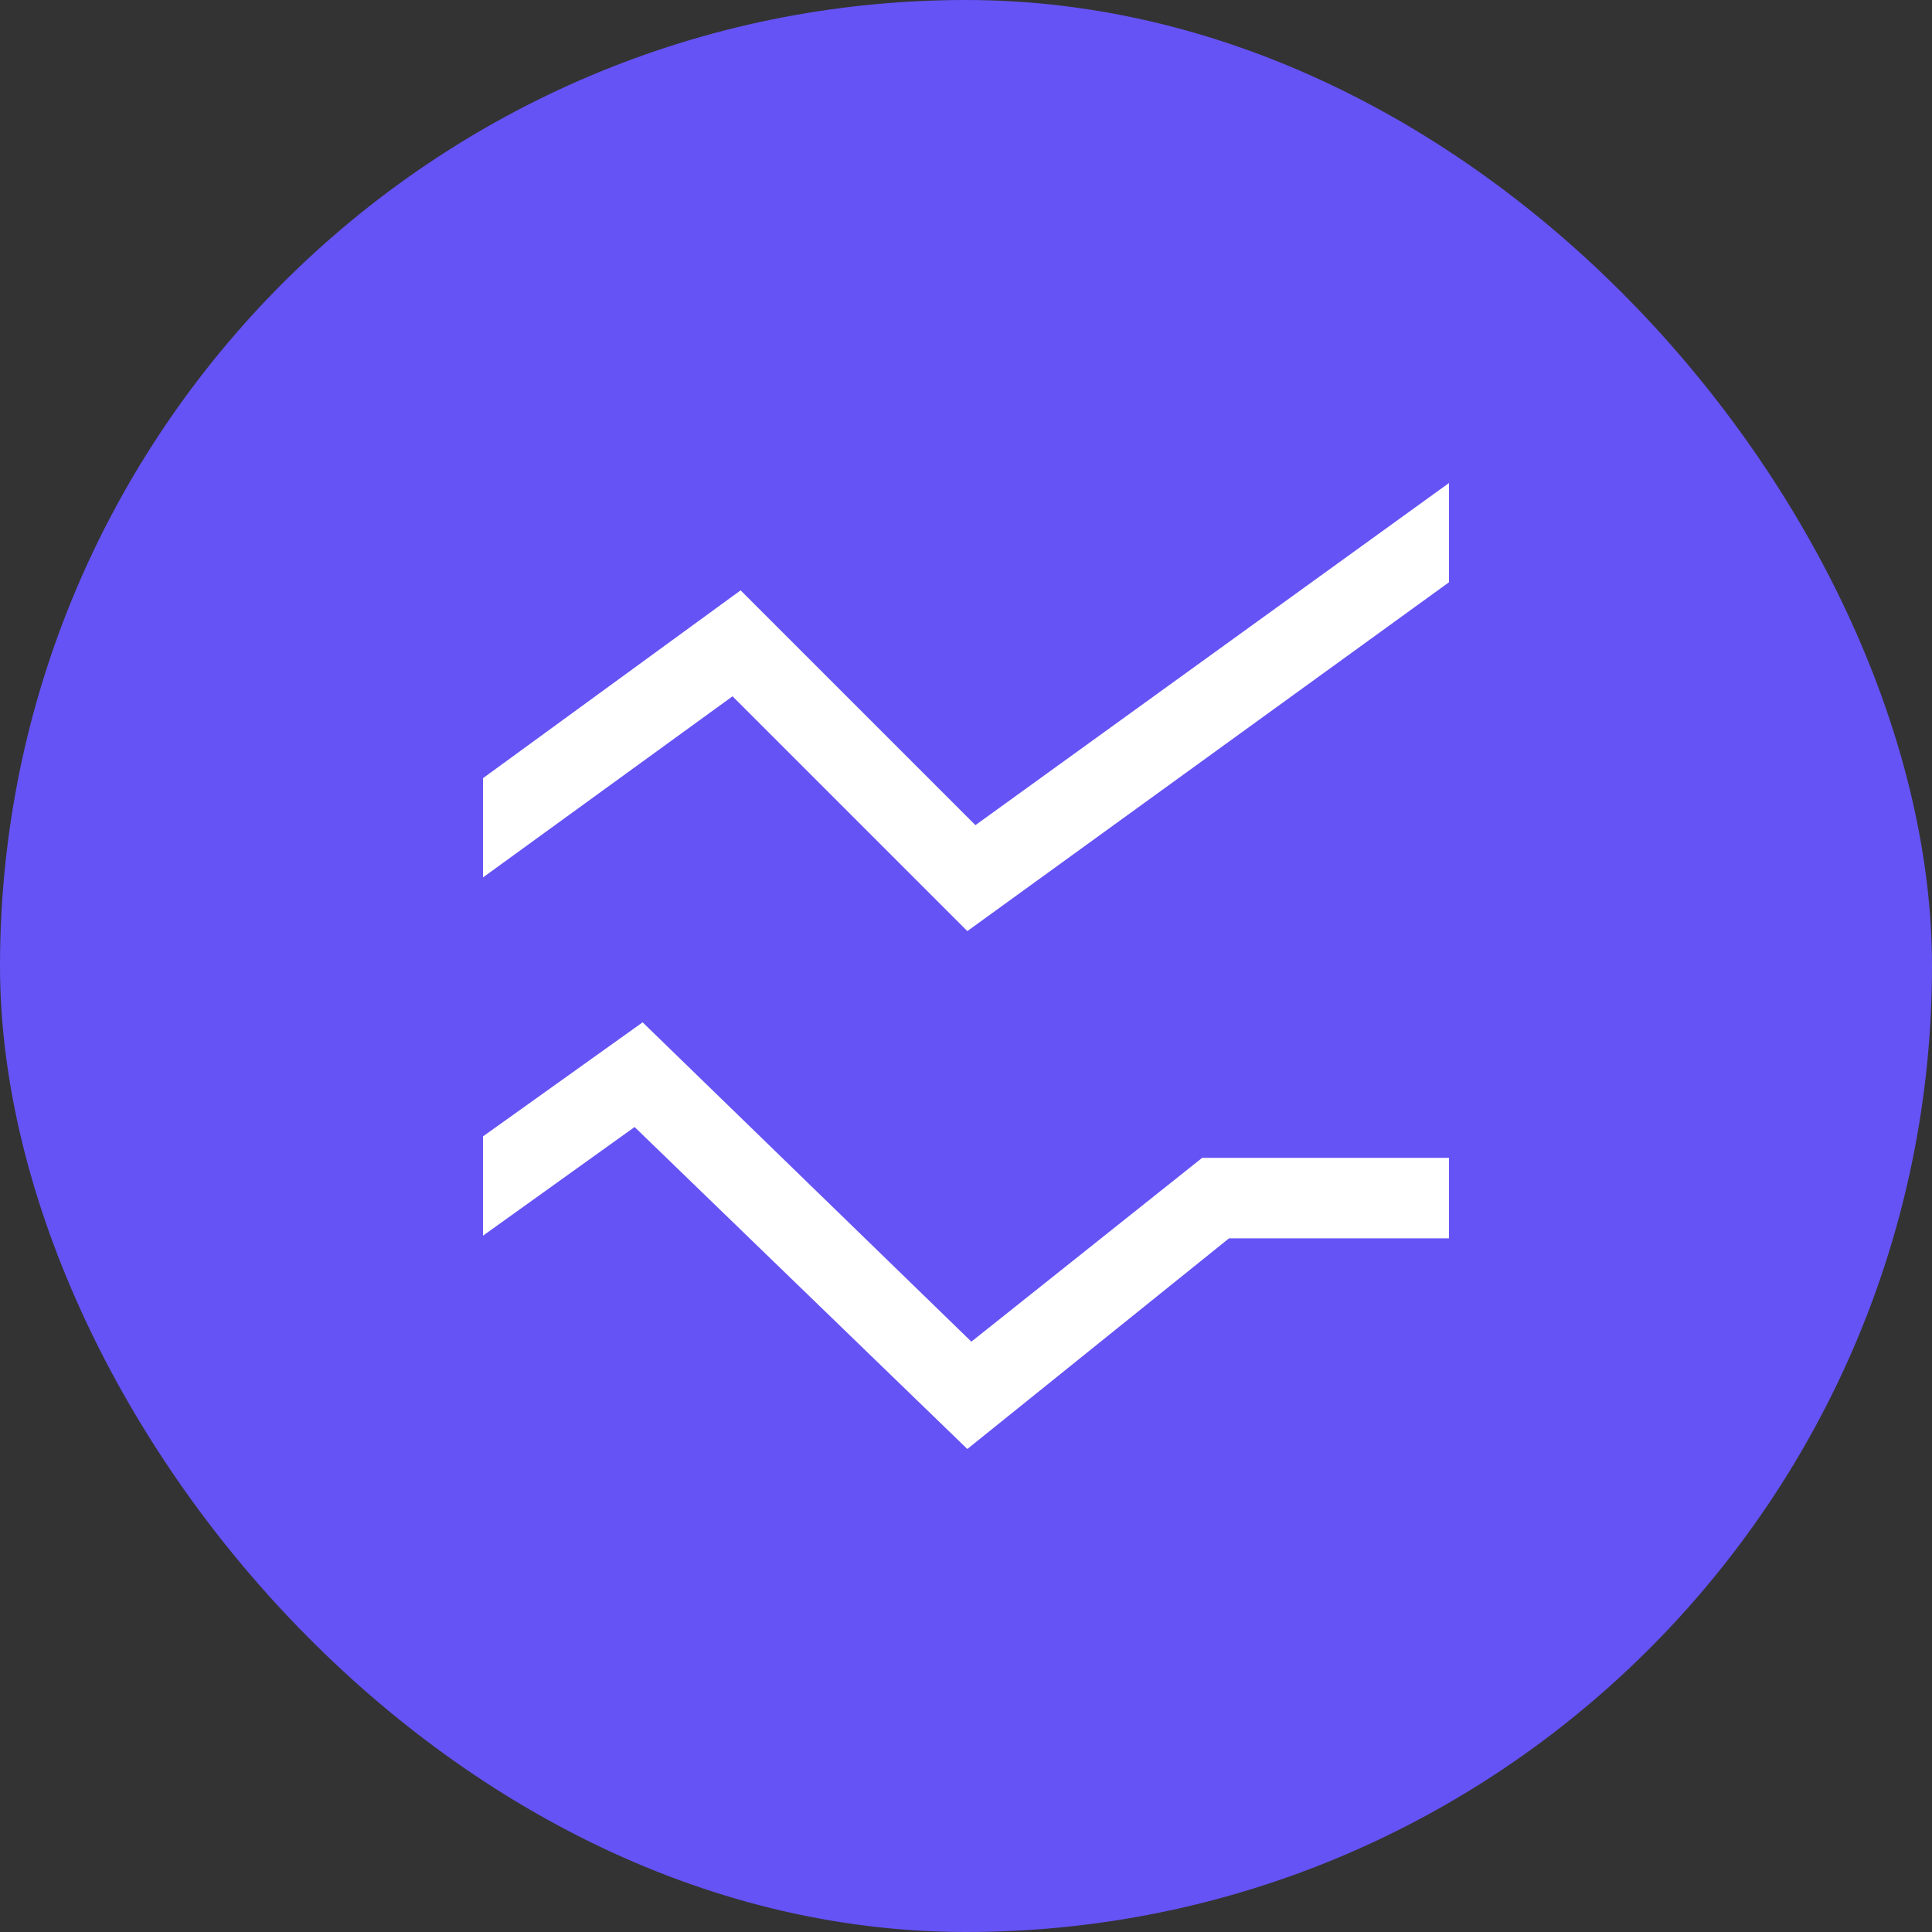
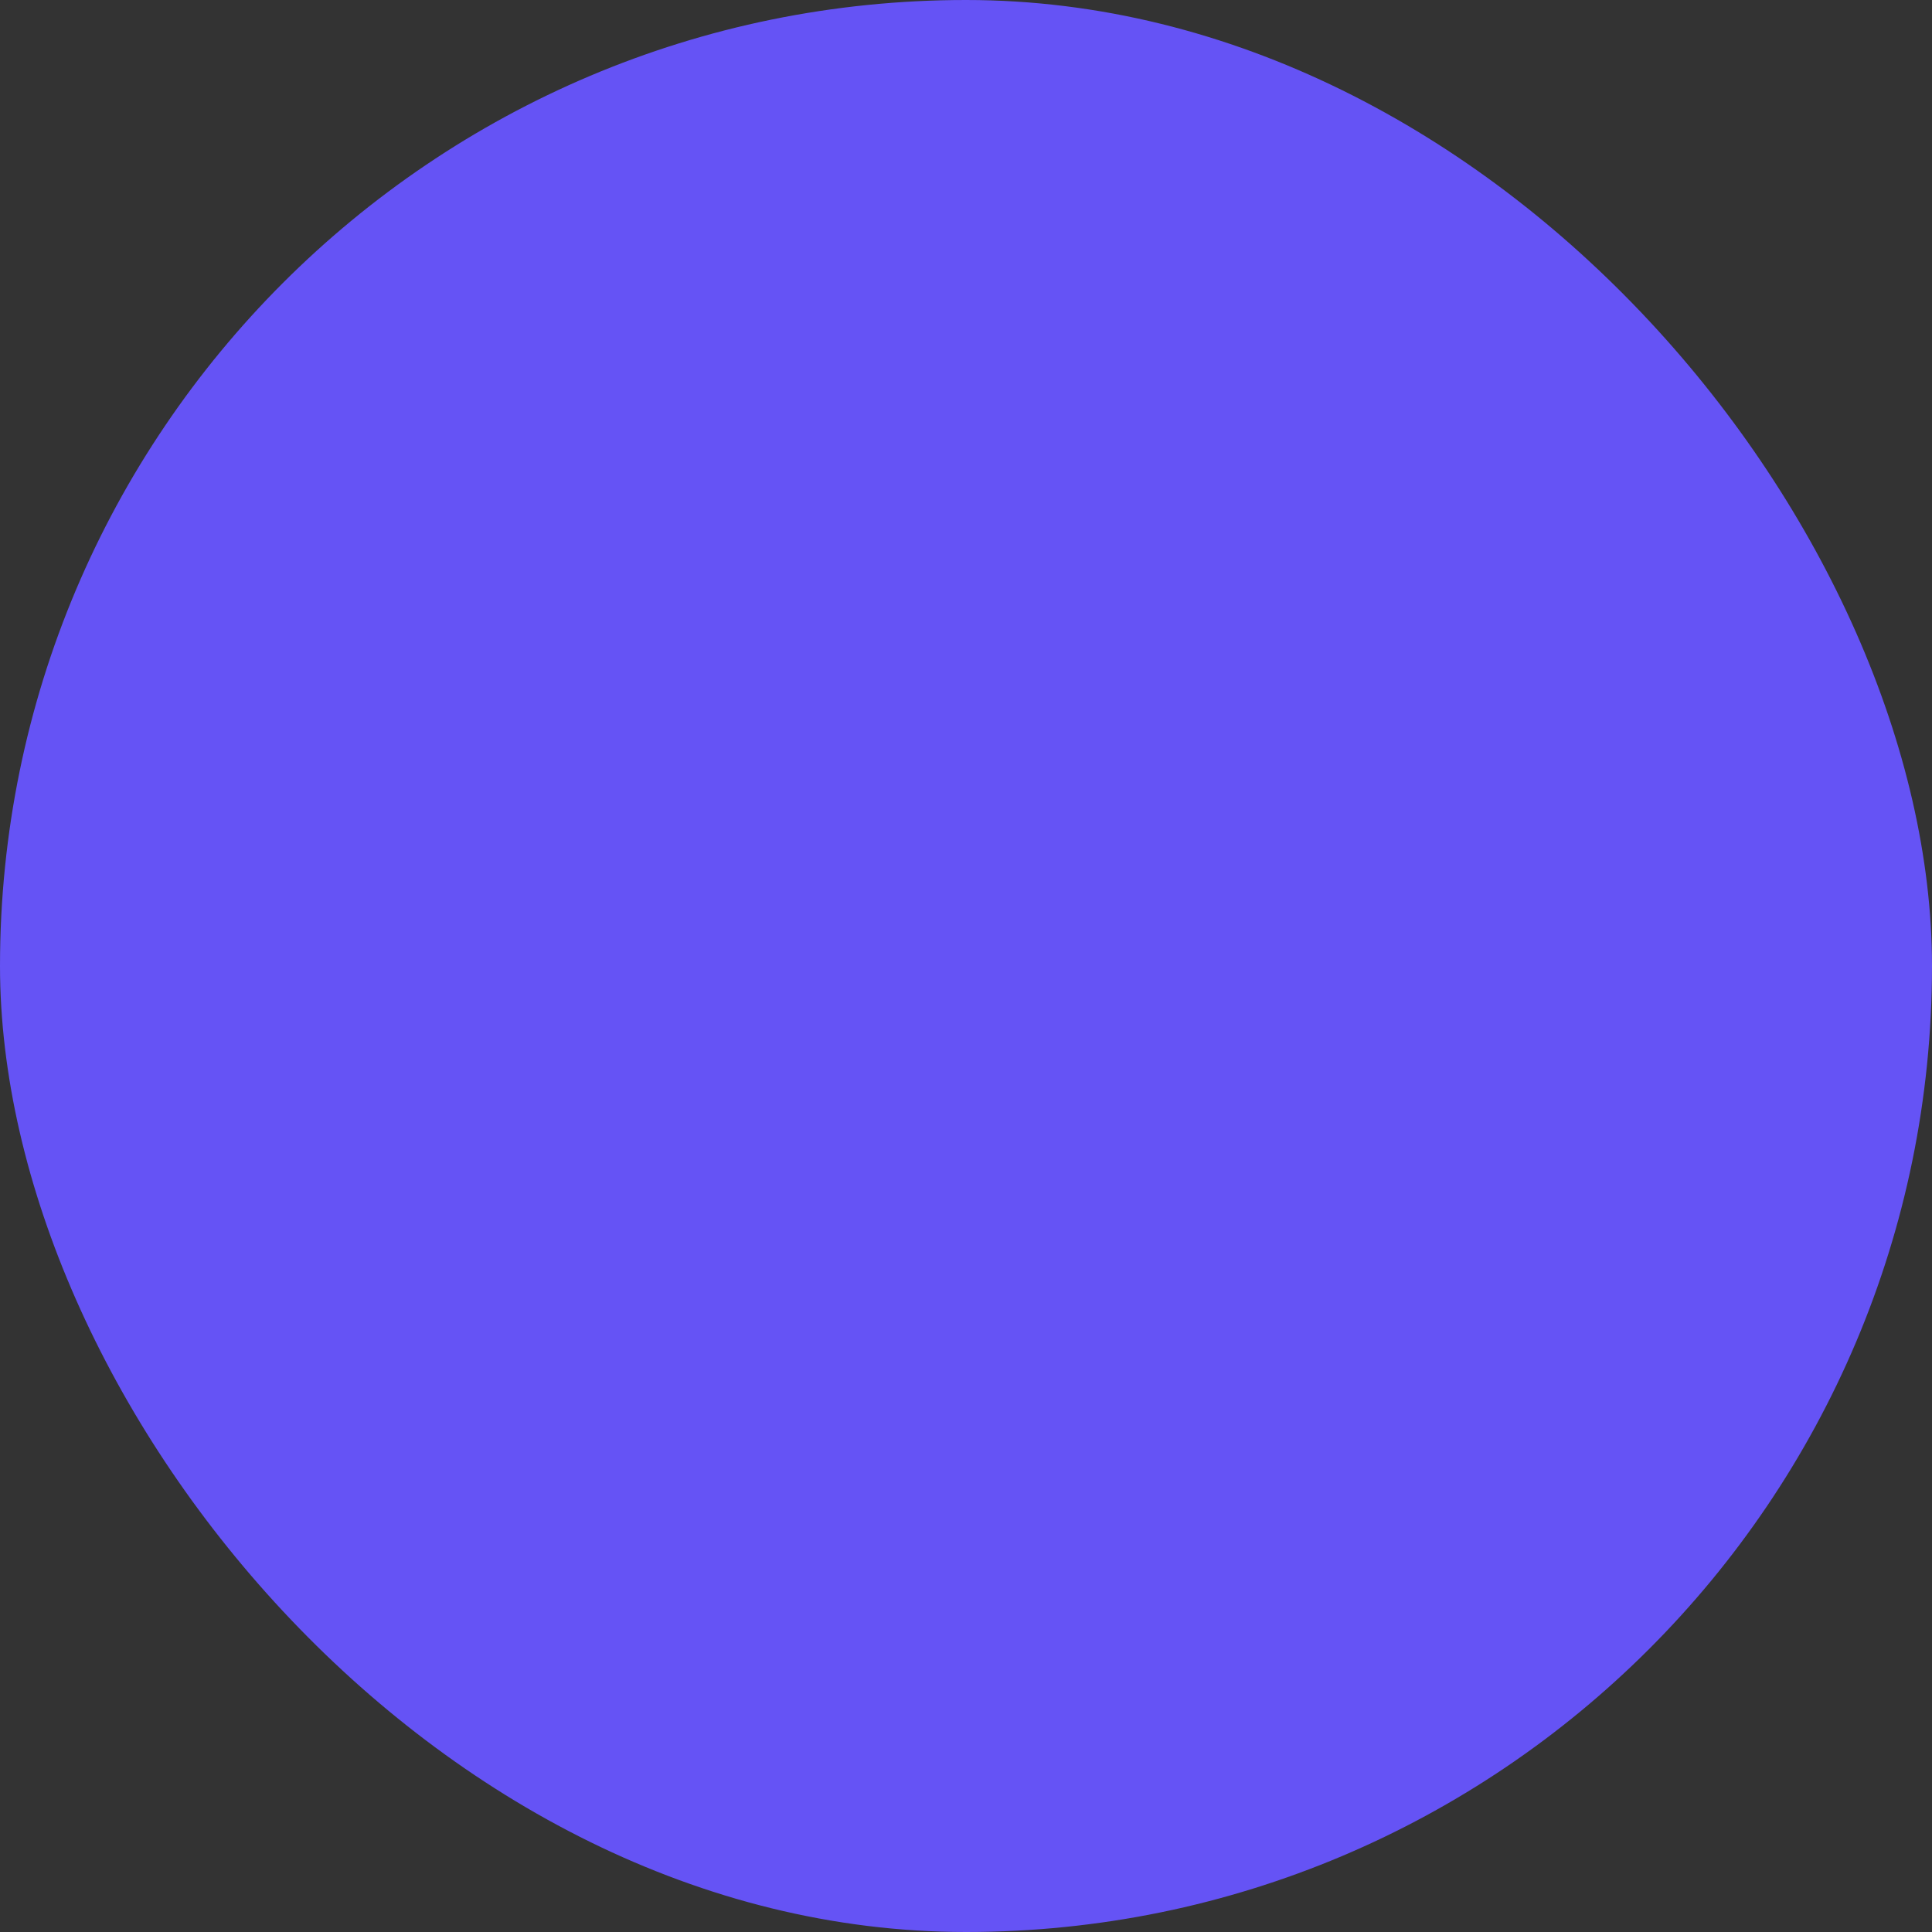
<svg xmlns="http://www.w3.org/2000/svg" width="32" height="32" viewBox="0 0 32 32" fill="none">
  <rect x="0" y="0" width="32" height="32" fill="#333333" stroke="none" />
  <rect width="32" height="32" rx="16" fill="#6553F5" />
-   <path d="M16.022 24L10.511 18.667L8 20.467V18.822L10.644 16.933L16.089 22.222L19.911 19.178H24V20.511H20.356L16.022 24ZM16.022 15.422L12.133 11.533L8 14.533V12.889L12.267 9.778L16.156 13.667L24 8V9.644L16.022 15.422Z" fill="white" />
</svg>